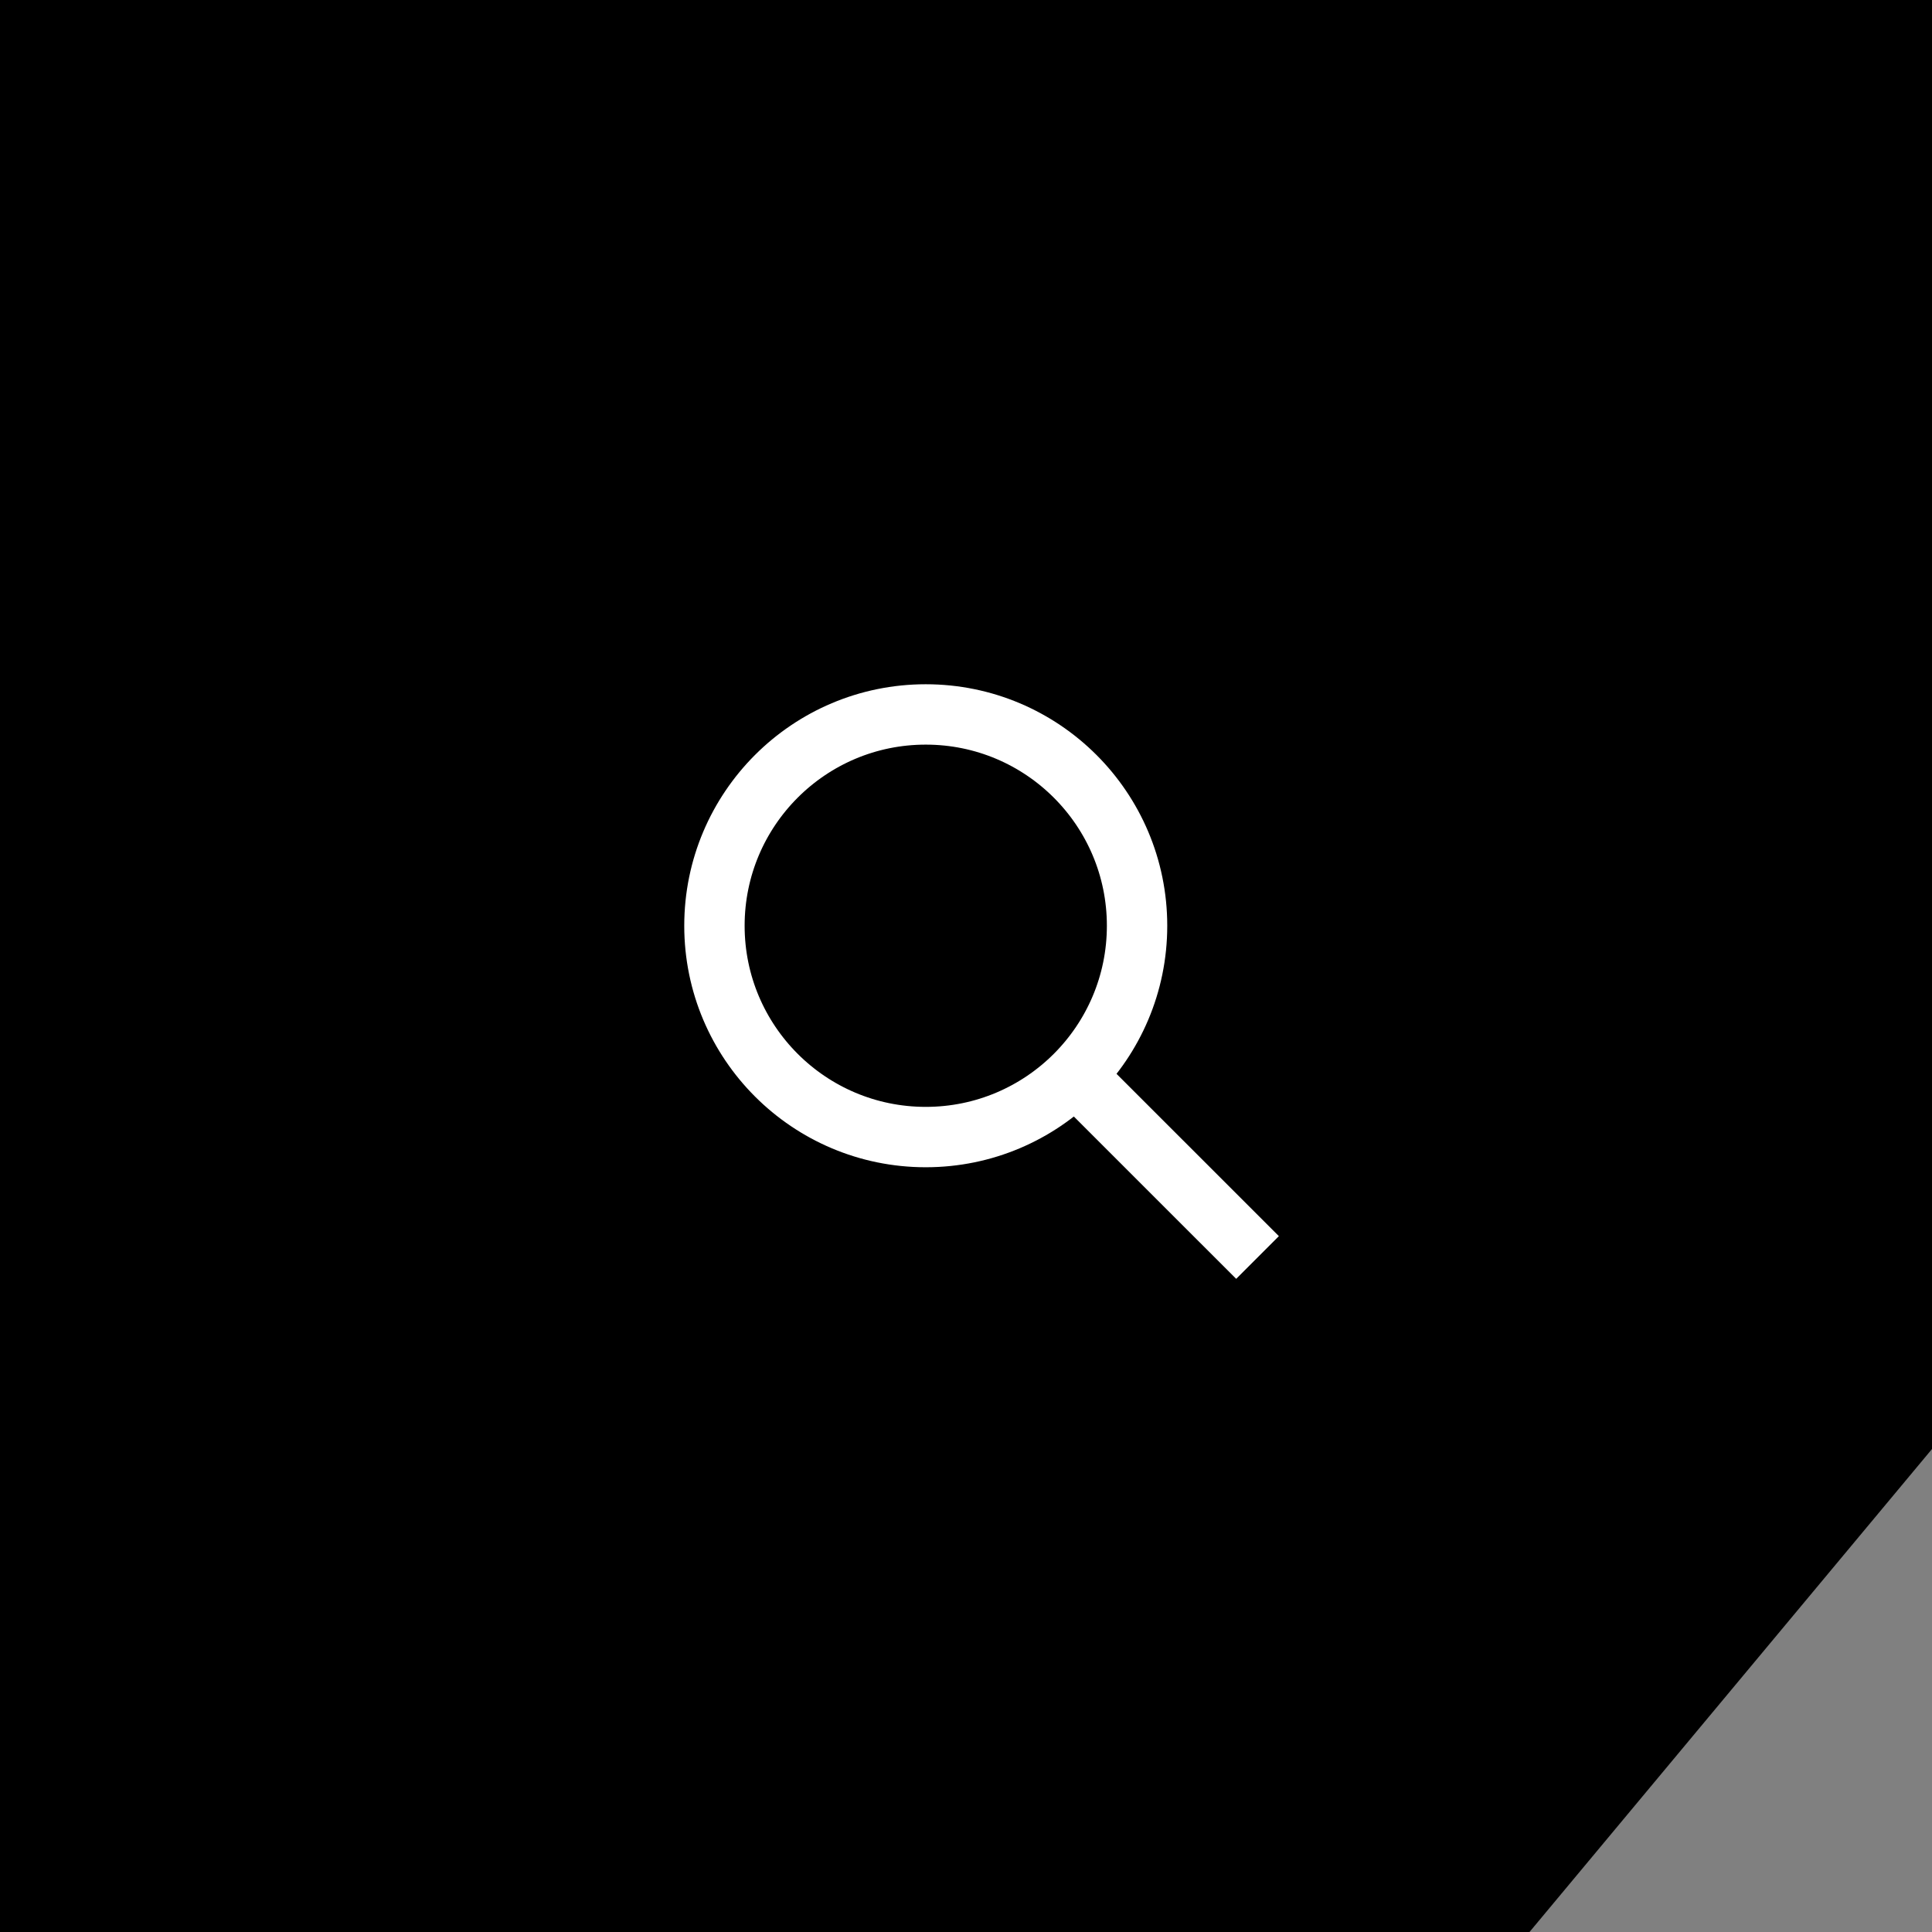
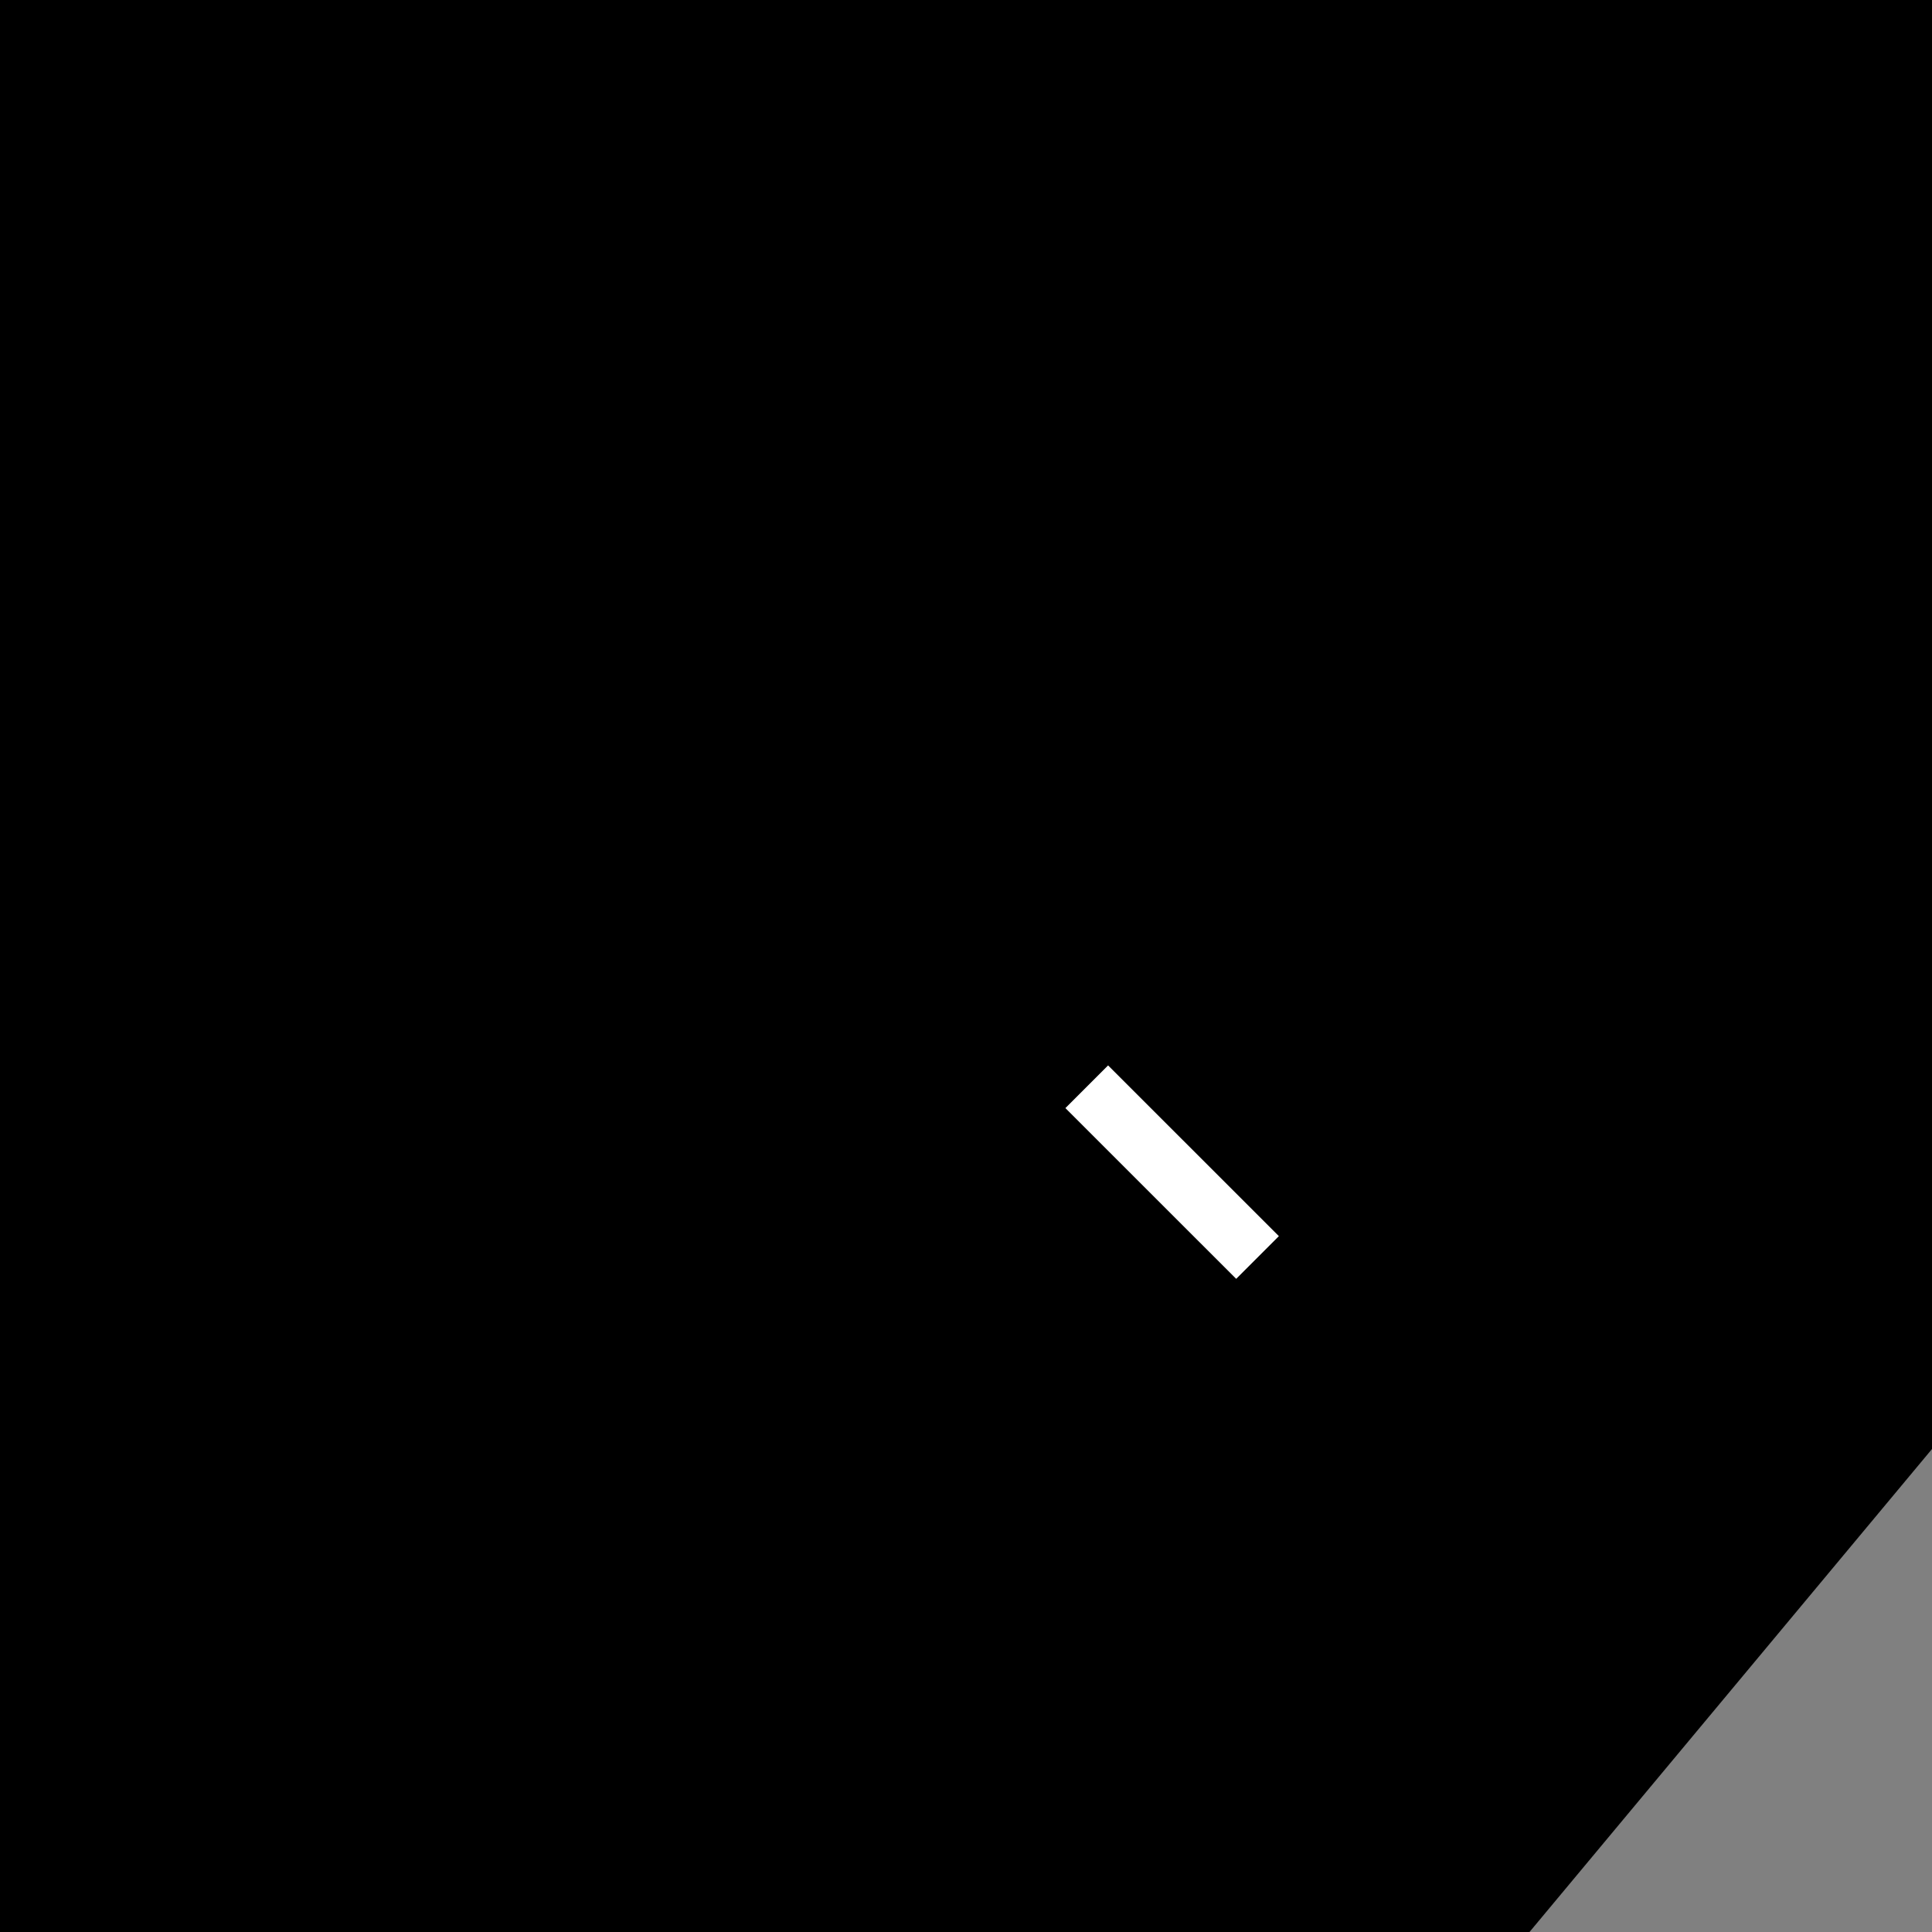
<svg xmlns="http://www.w3.org/2000/svg" width="48" height="48" viewBox="0 0 48 48" fill="none">
  <rect x="0" y="0" width="48" height="48" fill="#808080" stroke="none" />
  <path d="M48 36L38 48H0V0H48V36Z" fill="black" />
-   <circle cx="23" cy="23" r="5.25" stroke="white" stroke-width="1.5" />
  <path d="M27 27L31.243 31.242" stroke="white" stroke-width="1.5" />
</svg>